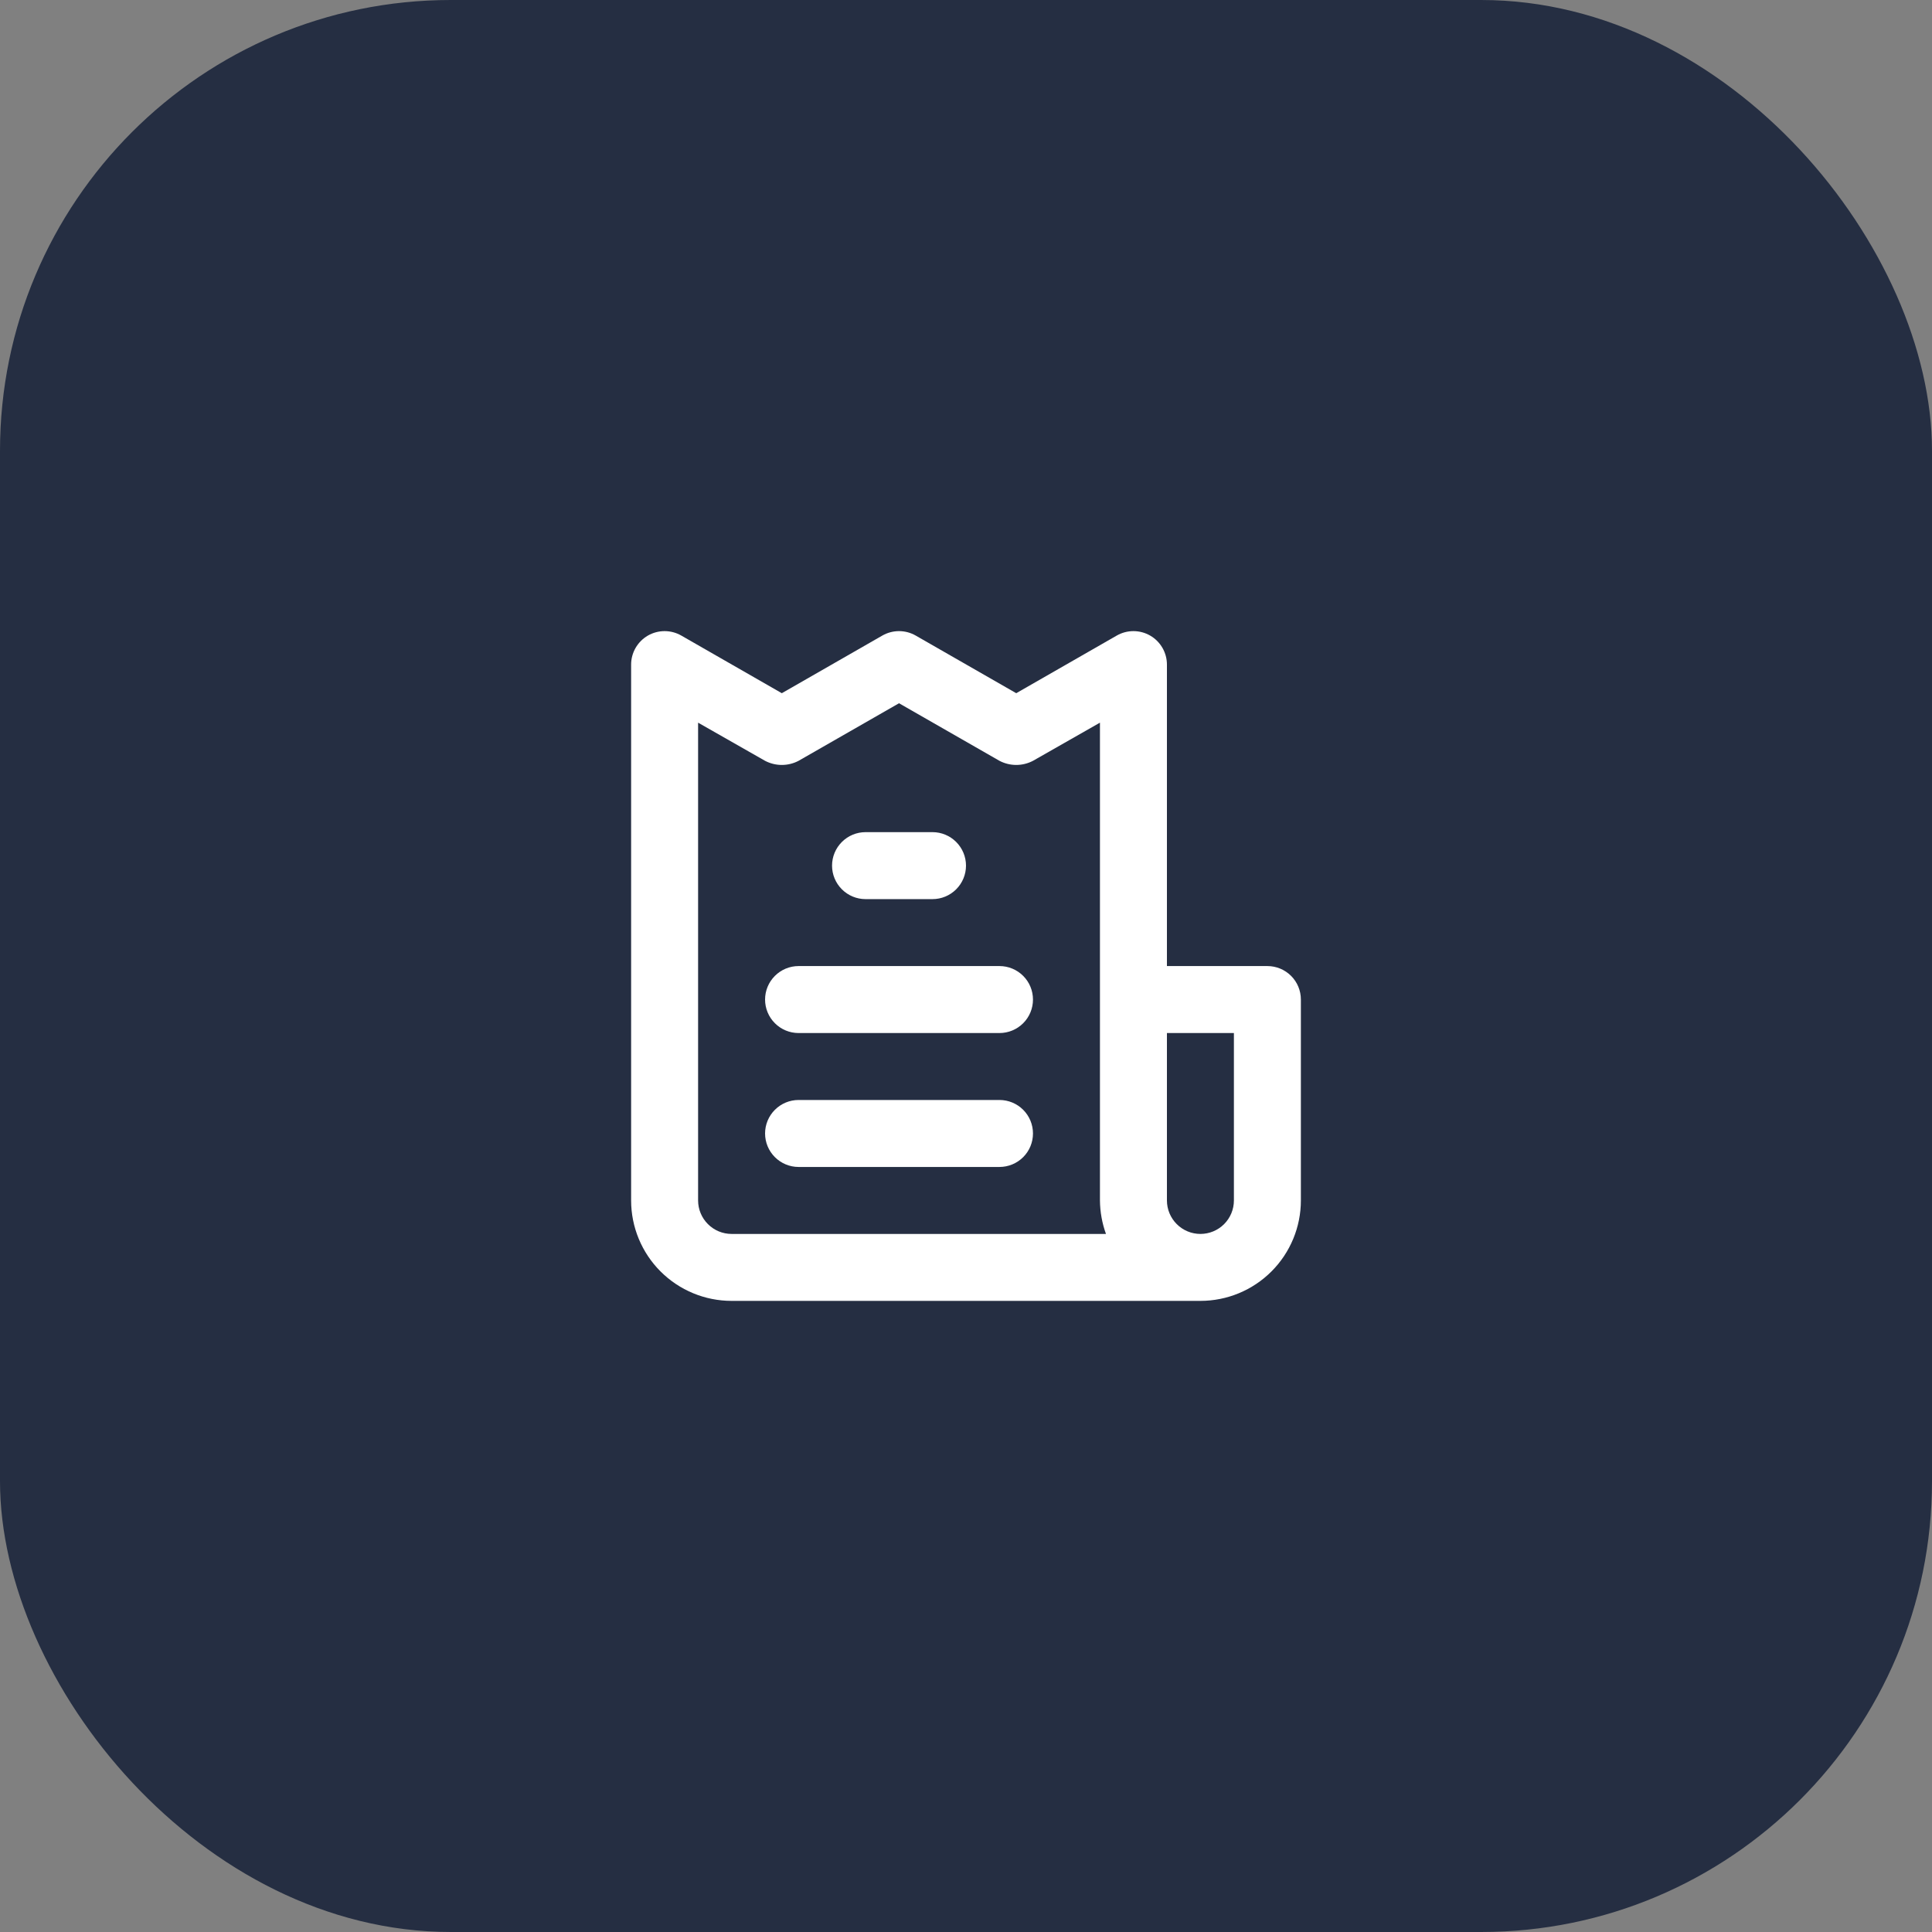
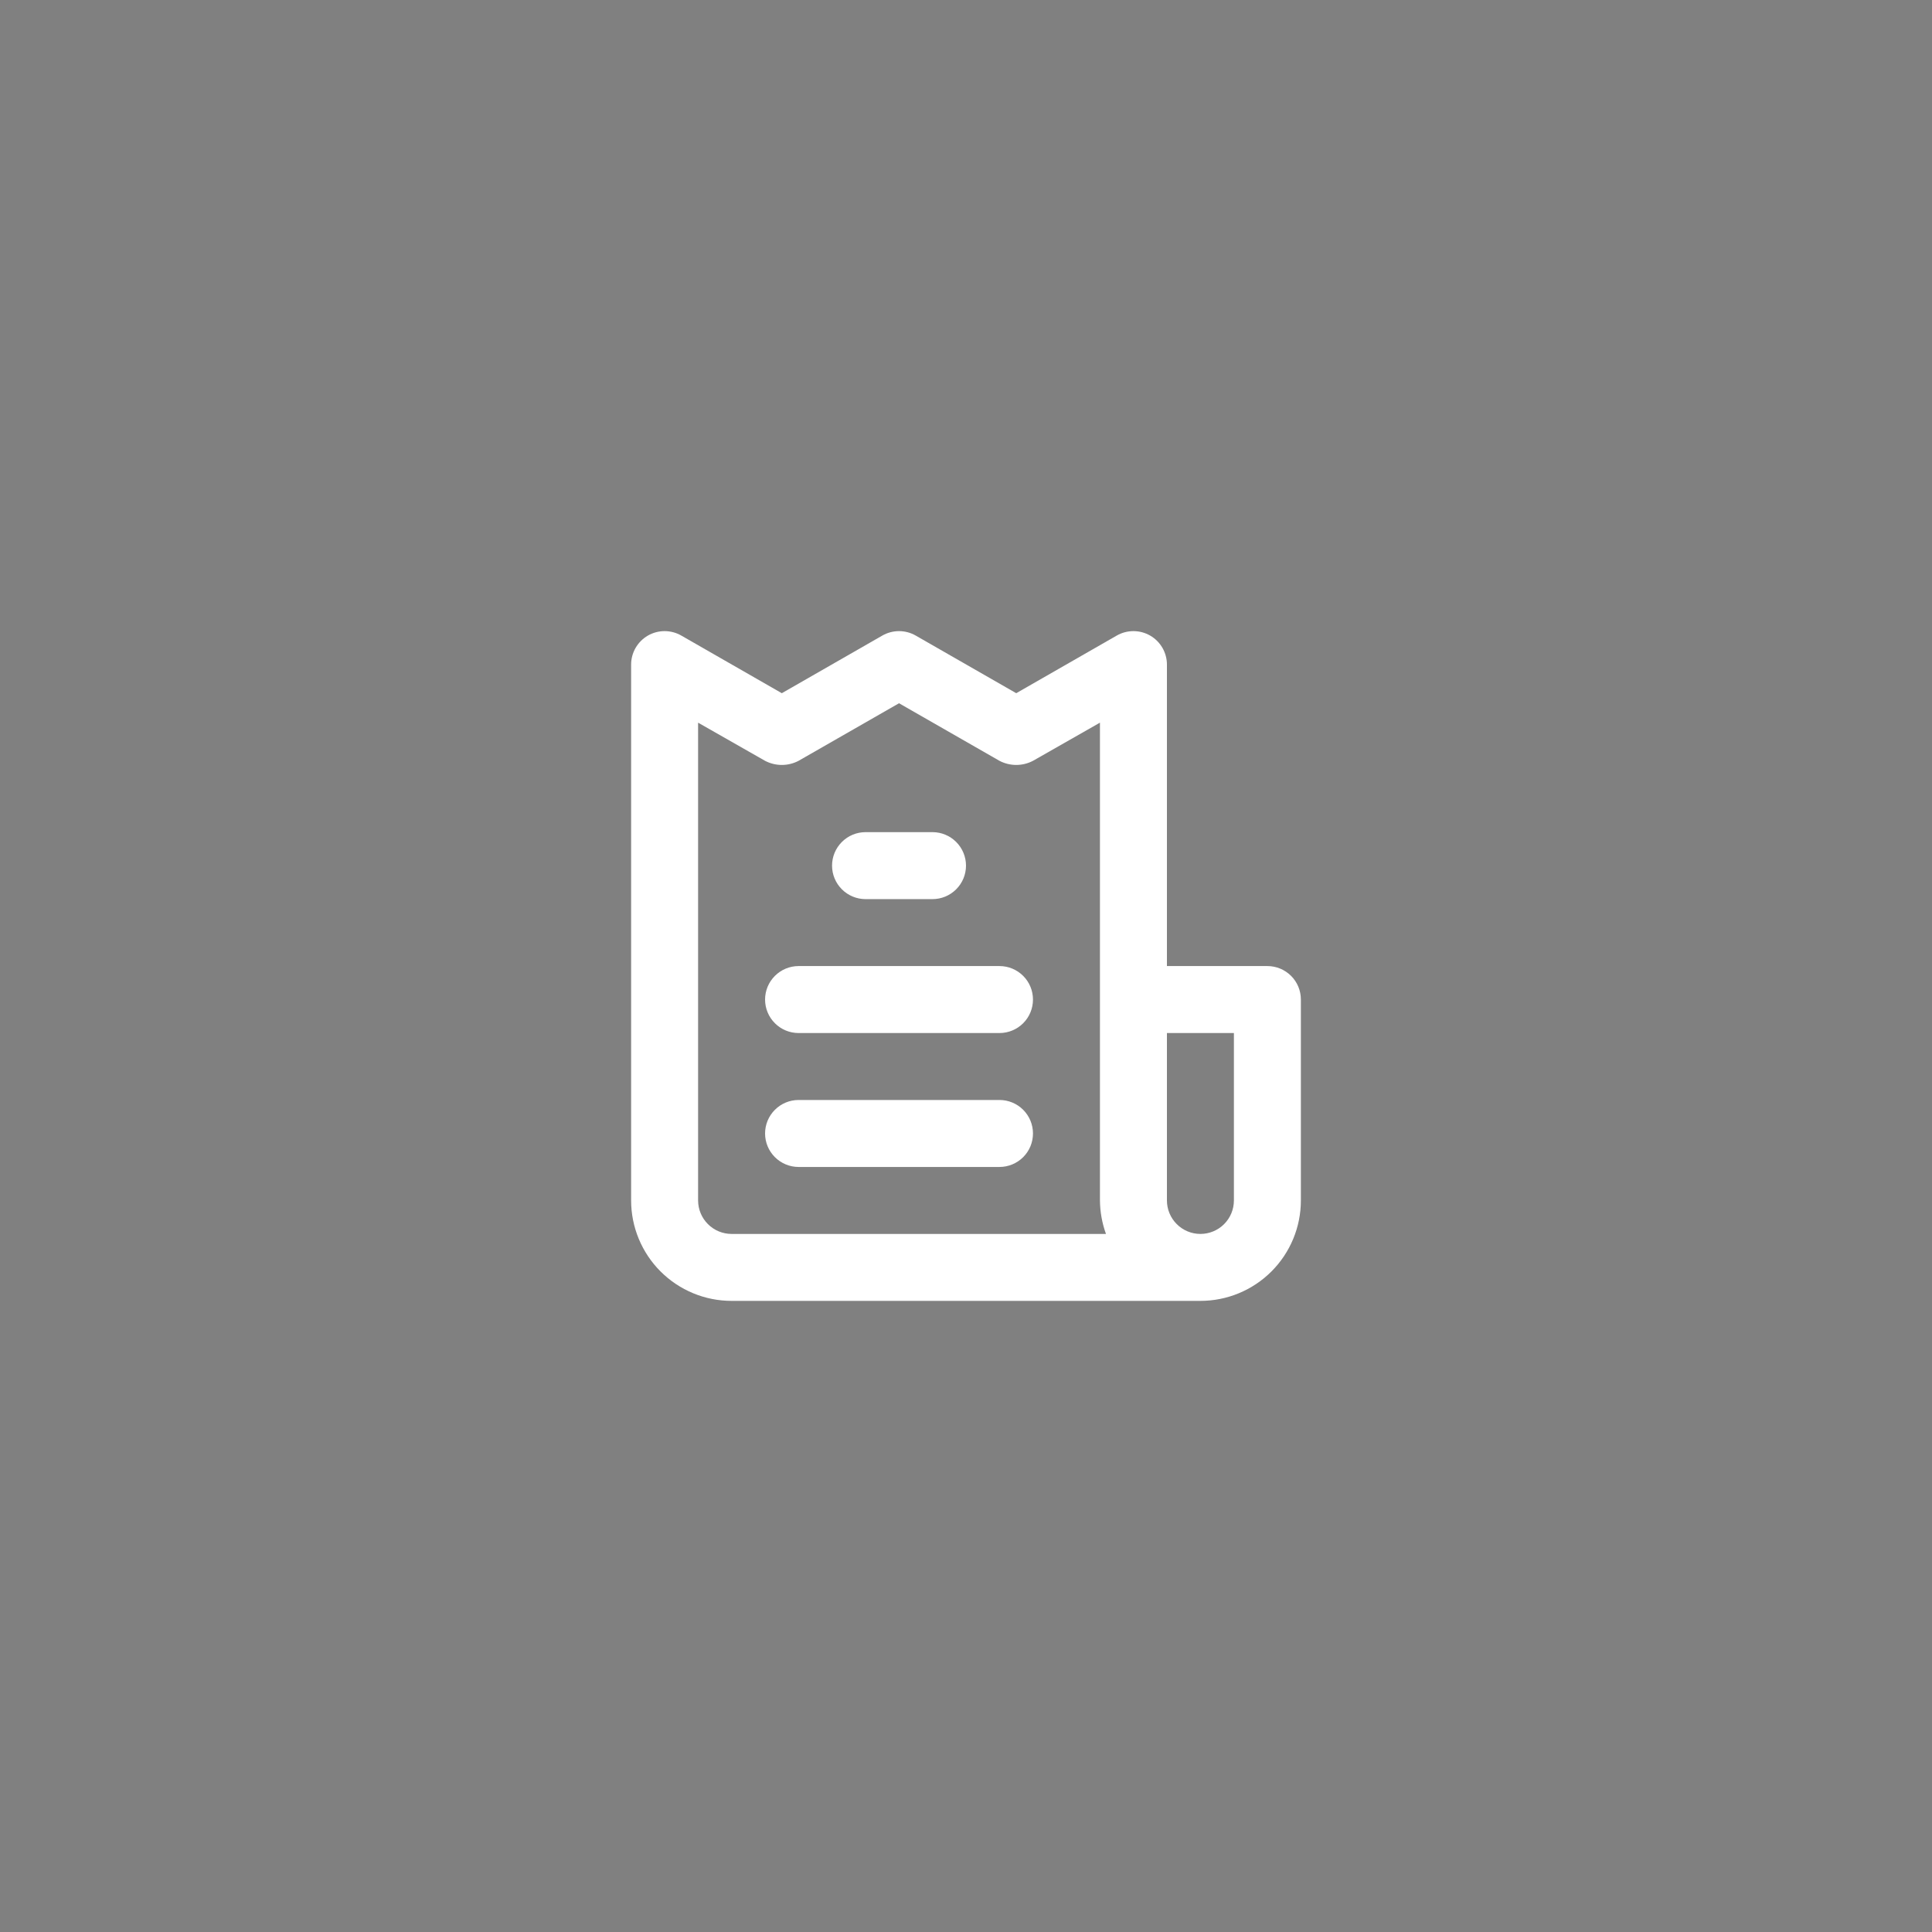
<svg xmlns="http://www.w3.org/2000/svg" width="60" height="60" viewBox="0 0 60 60" fill="none">
  <rect x="0" y="0" width="60" height="60" fill="#808080" stroke="none" />
-   <rect width="60" height="60" rx="14" fill="#252E42" />
  <path d="M31.04 34.161H24.8C24.524 34.161 24.26 34.271 24.065 34.466C23.87 34.661 23.76 34.925 23.76 35.201C23.76 35.477 23.87 35.741 24.065 35.936C24.26 36.131 24.524 36.241 24.8 36.241H31.04C31.316 36.241 31.581 36.131 31.776 35.936C31.971 35.741 32.08 35.477 32.08 35.201C32.08 34.925 31.971 34.661 31.776 34.466C31.581 34.271 31.316 34.161 31.04 34.161ZM26.88 27.923H28.96C29.236 27.923 29.5 27.813 29.695 27.618C29.89 27.423 30 27.159 30 26.883C30 26.607 29.89 26.343 29.695 26.148C29.5 25.953 29.236 25.843 28.96 25.843H26.88C26.604 25.843 26.34 25.953 26.145 26.148C25.95 26.343 25.84 26.607 25.84 26.883C25.84 27.159 25.95 27.423 26.145 27.618C26.34 27.813 26.604 27.923 26.88 27.923V27.923ZM39.36 30.002H36.24V20.644C36.241 20.461 36.193 20.281 36.102 20.122C36.011 19.963 35.879 19.831 35.72 19.739C35.562 19.648 35.383 19.6 35.2 19.6C35.017 19.6 34.838 19.648 34.68 19.739L31.56 21.528L28.44 19.739C28.282 19.648 28.103 19.6 27.92 19.6C27.738 19.6 27.558 19.648 27.4 19.739L24.28 21.528L21.16 19.739C21.002 19.648 20.823 19.6 20.64 19.6C20.457 19.6 20.278 19.648 20.12 19.739C19.961 19.831 19.83 19.963 19.738 20.122C19.647 20.281 19.599 20.461 19.6 20.644V37.281C19.6 38.108 19.929 38.901 20.514 39.486C21.099 40.071 21.893 40.4 22.72 40.4H37.28C38.108 40.4 38.901 40.071 39.486 39.486C40.071 38.901 40.4 38.108 40.4 37.281V31.042C40.4 30.766 40.291 30.502 40.096 30.307C39.901 30.112 39.636 30.002 39.36 30.002ZM22.72 38.321C22.444 38.321 22.18 38.211 21.985 38.016C21.79 37.821 21.68 37.556 21.68 37.281V22.443L23.76 23.628C23.921 23.712 24.099 23.756 24.28 23.756C24.461 23.756 24.64 23.712 24.8 23.628L27.92 21.84L31.04 23.628C31.201 23.712 31.379 23.756 31.56 23.756C31.741 23.756 31.92 23.712 32.08 23.628L34.16 22.443V37.281C34.163 37.635 34.226 37.987 34.347 38.321H22.72ZM38.32 37.281C38.32 37.556 38.211 37.821 38.016 38.016C37.821 38.211 37.556 38.321 37.28 38.321C37.004 38.321 36.74 38.211 36.545 38.016C36.35 37.821 36.24 37.556 36.24 37.281V32.082H38.32V37.281ZM31.04 30.002H24.8C24.524 30.002 24.26 30.112 24.065 30.307C23.87 30.502 23.76 30.766 23.76 31.042C23.76 31.318 23.87 31.582 24.065 31.777C24.26 31.972 24.524 32.082 24.8 32.082H31.04C31.316 32.082 31.581 31.972 31.776 31.777C31.971 31.582 32.08 31.318 32.08 31.042C32.08 30.766 31.971 30.502 31.776 30.307C31.581 30.112 31.316 30.002 31.04 30.002Z" fill="white" />
</svg>